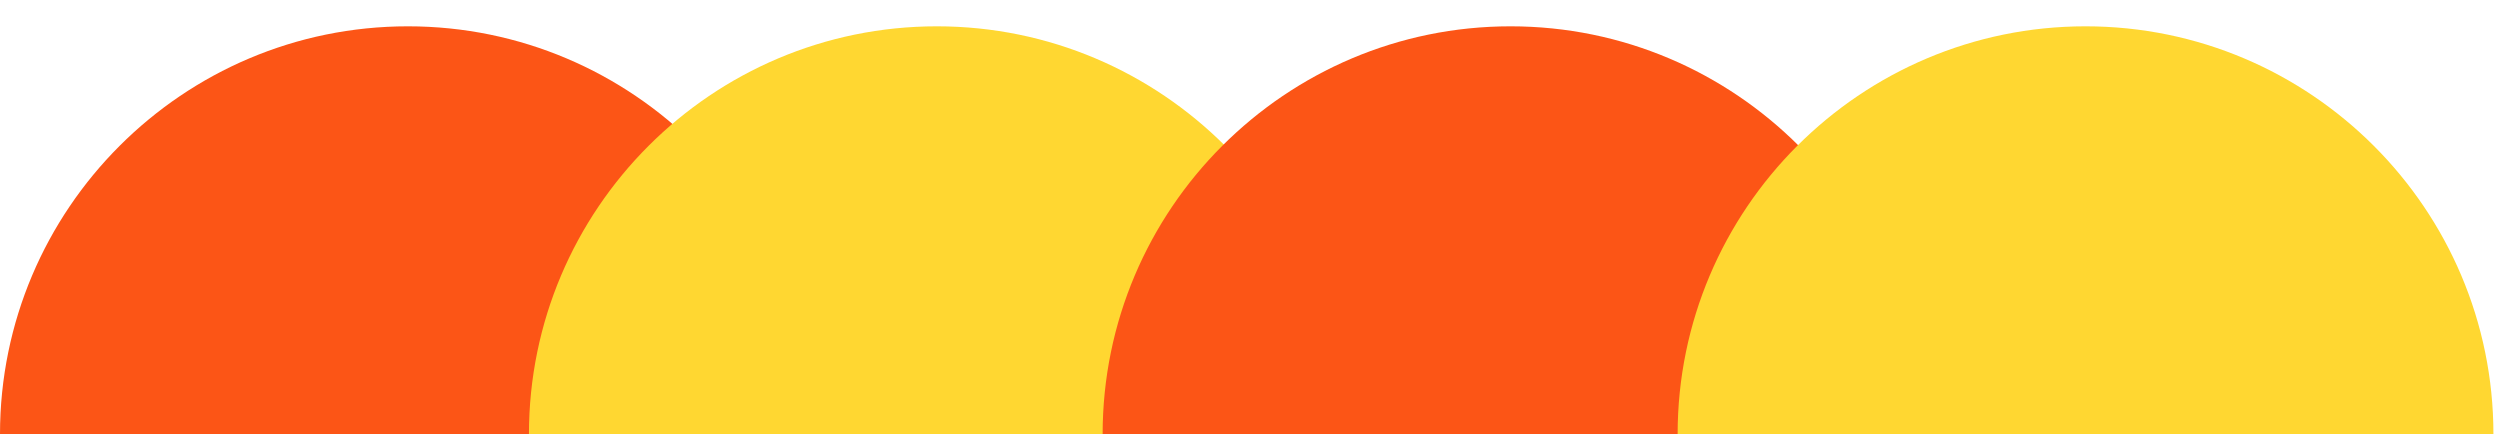
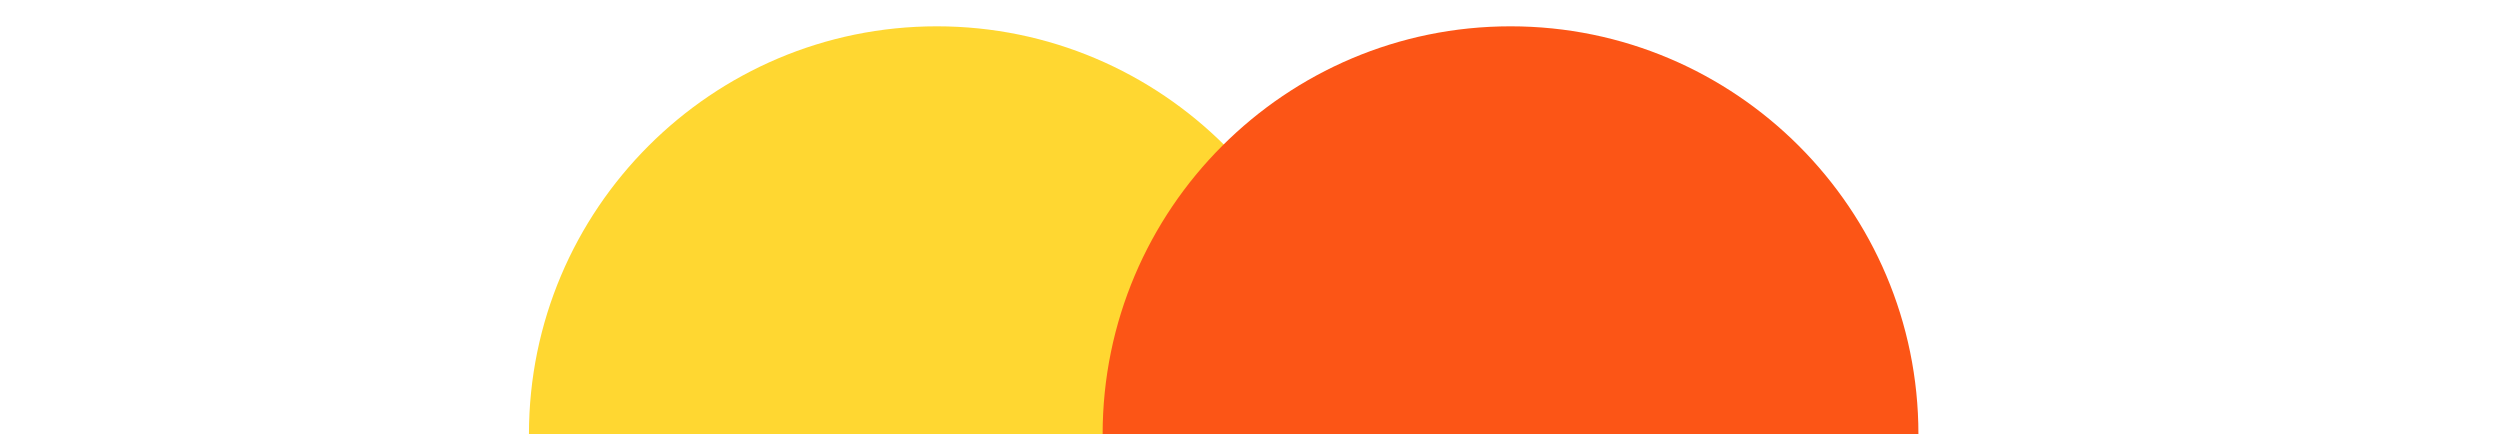
<svg xmlns="http://www.w3.org/2000/svg" x="0px" y="0px" viewBox="0 0 190 33" style="vertical-align: middle; max-width: 100%; width: 100%;" width="100%">
  <g>
-     <path d="M0,33C0,15.9,13.9,2,31,2s31,13.9,31,31" fill="rgb(252,85,22)">
-     </path>
    <path d="M40.2,33c0-17.1,13.9-31,31-31s31,13.9,31,31" fill="rgb(255, 215, 49)">
    </path>
    <path d="M83.8,33c0-17.1,13.9-31,31-31s31,13.9,31,31" fill="rgb(252,85,22)">
    </path>
-     <path d="M127.5,33c0-17.1,13.9-31,31-31s31,13.9,31,31" fill="rgb(255, 215, 49)">
-     </path>
  </g>
</svg>